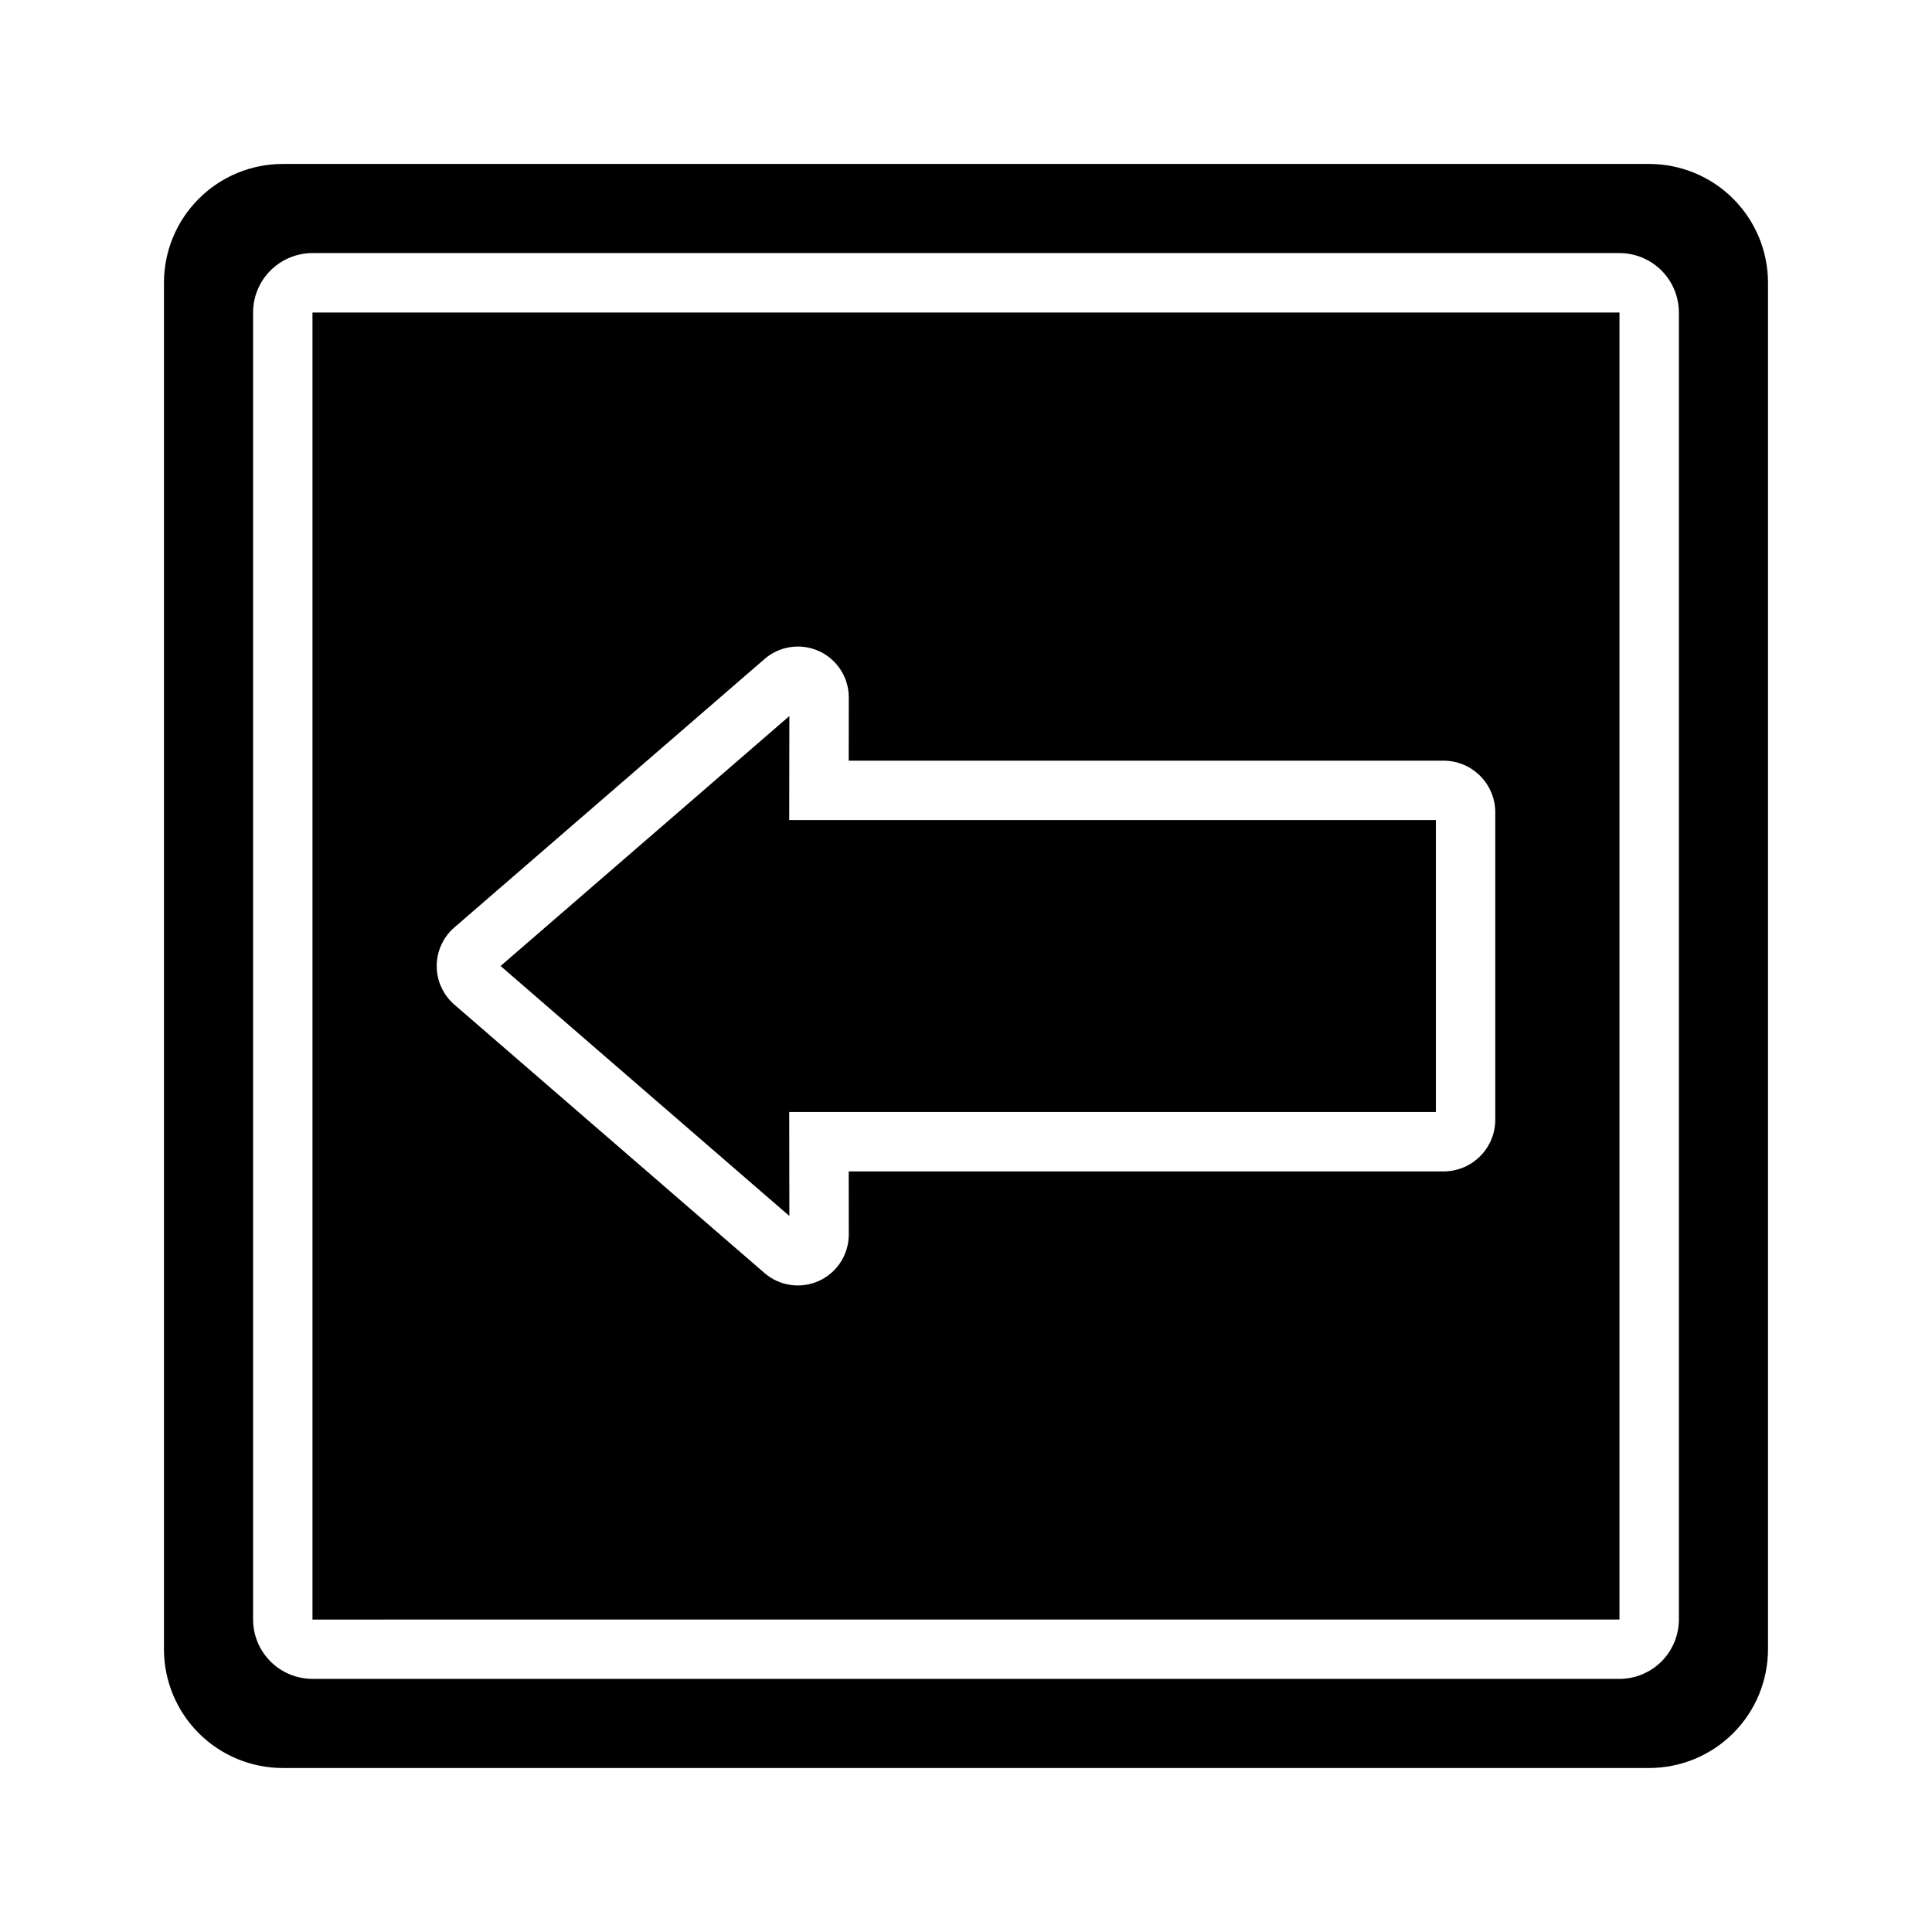
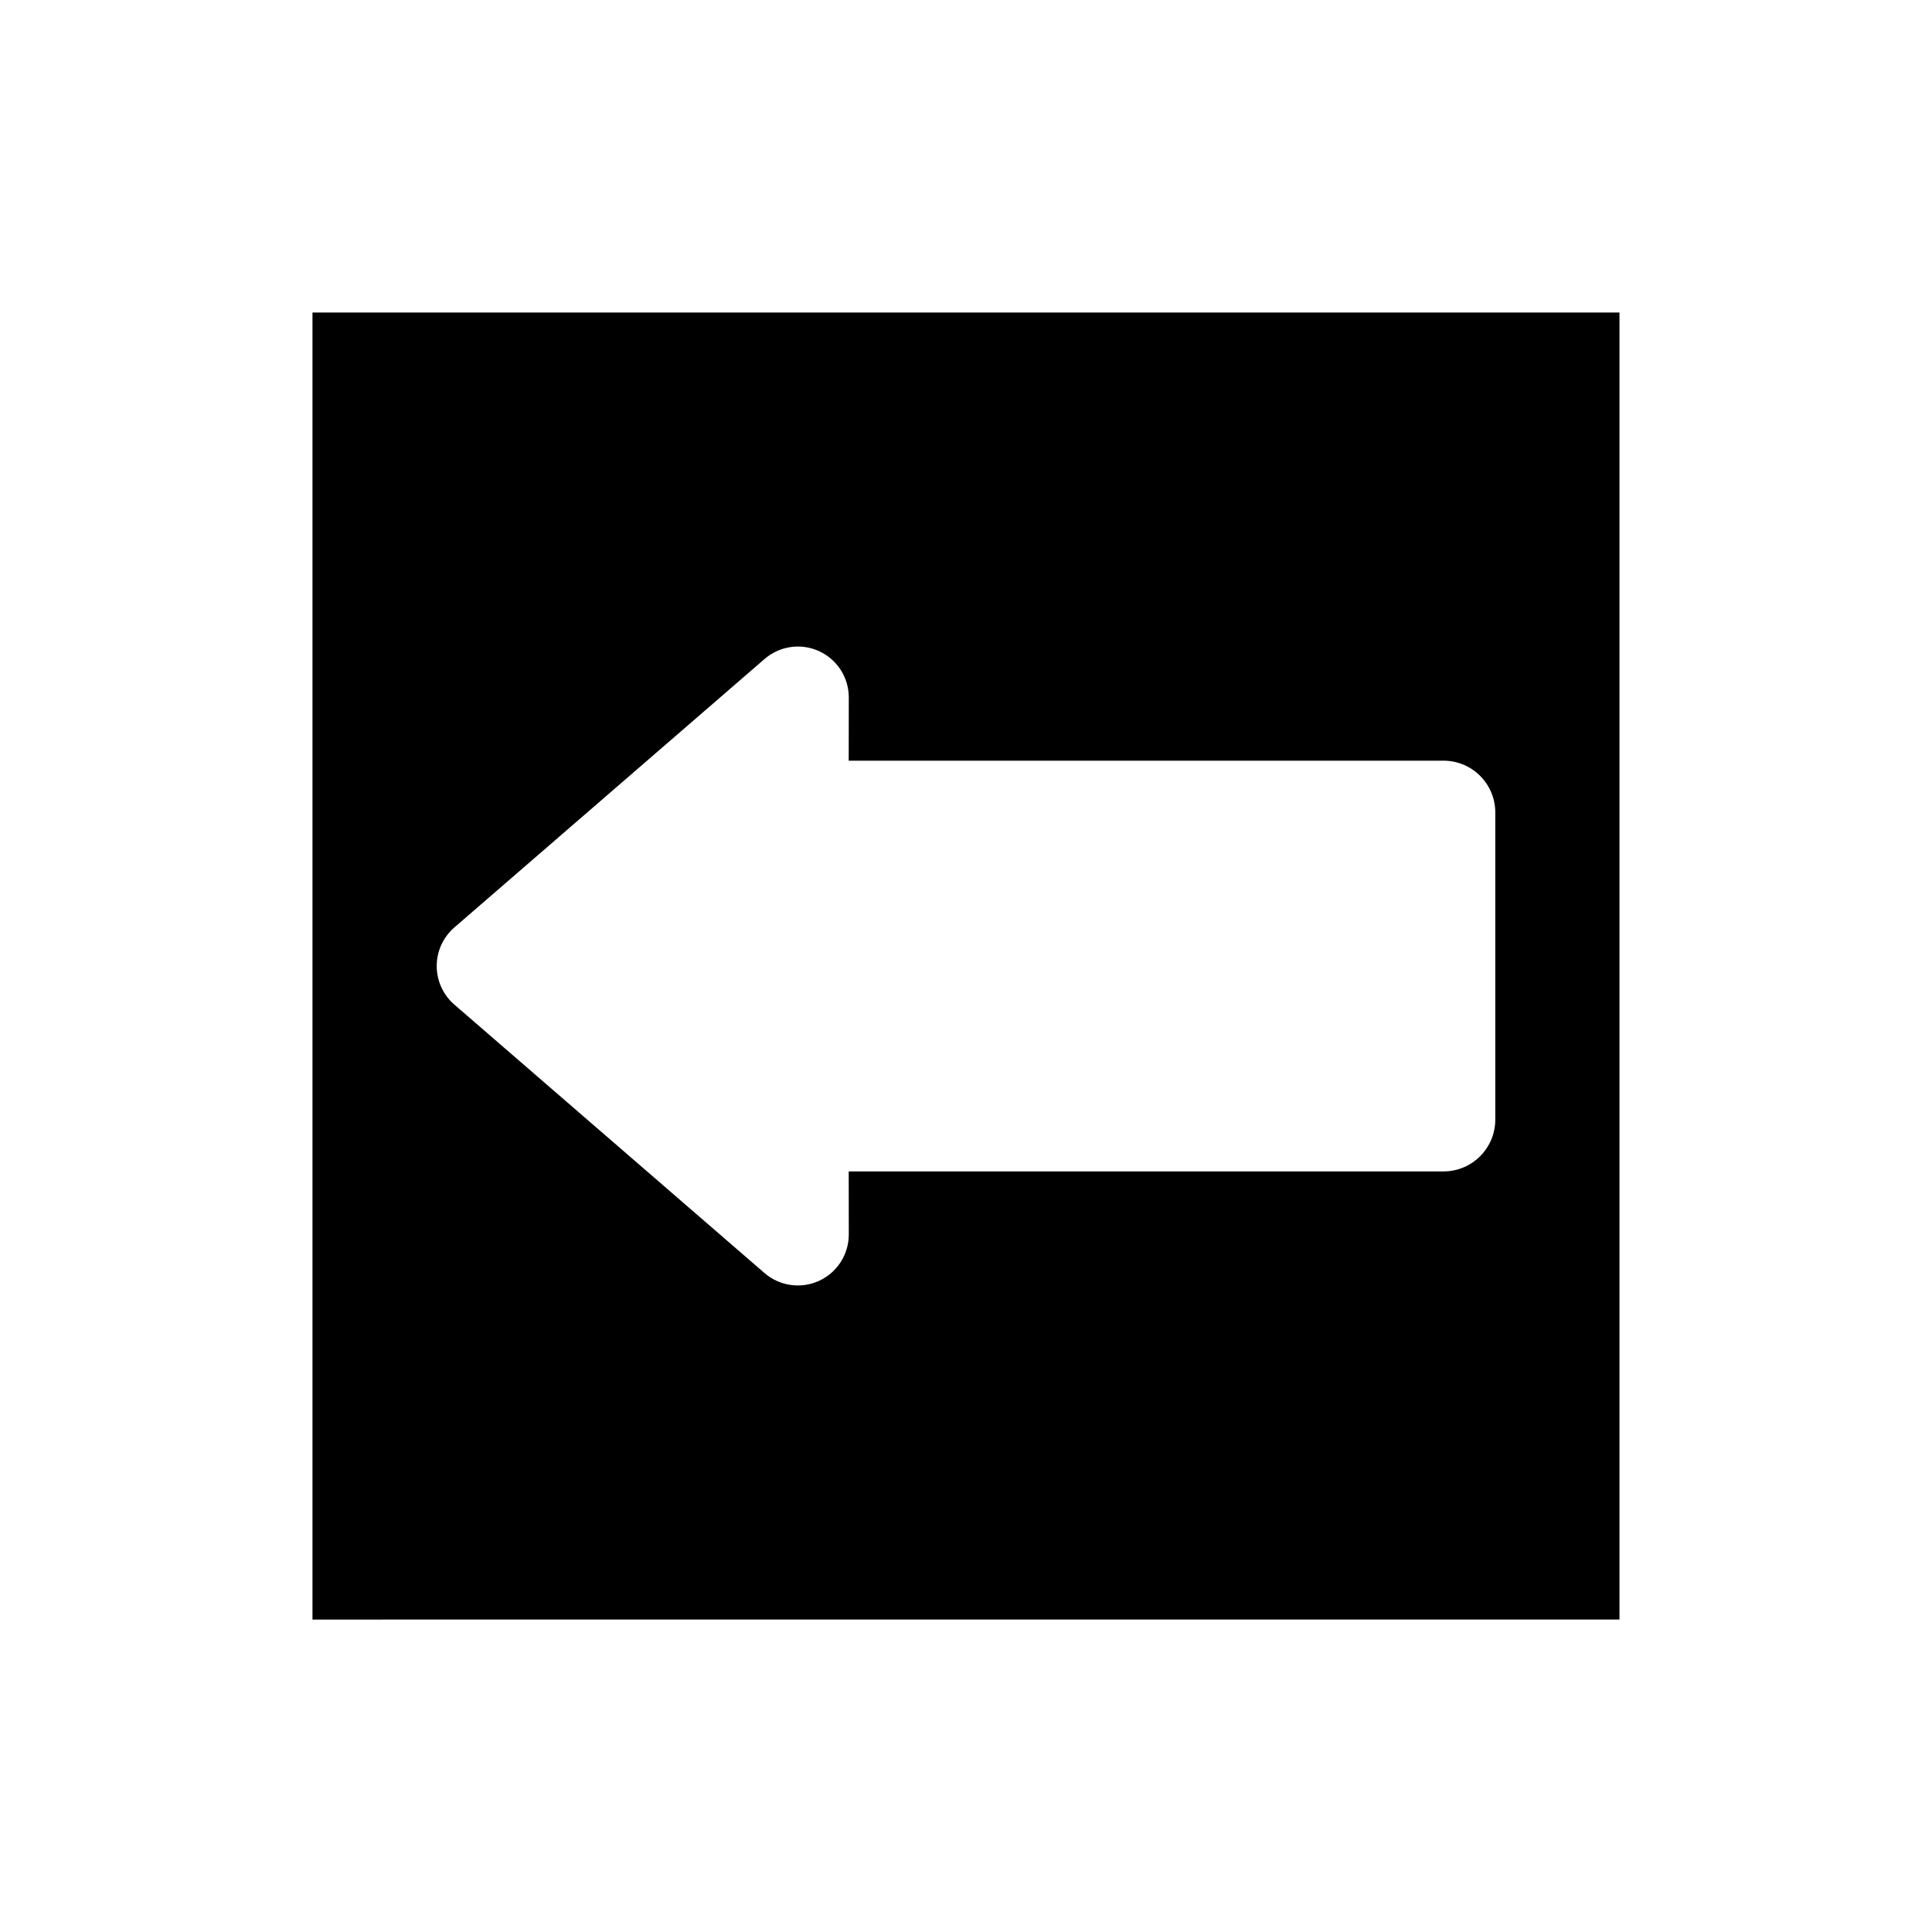
<svg xmlns="http://www.w3.org/2000/svg" fill="#000000" width="800px" height="800px" version="1.1" viewBox="144 144 512 512">
  <g>
-     <path d="m581.05 187.45h-362.11c-8.352 0-16.359 3.316-22.266 9.223s-9.223 13.914-9.223 22.266v362.11c0 8.352 3.316 16.359 9.223 22.266s13.914 9.223 22.266 9.223h362.11c8.352 0 16.359-3.316 22.266-9.223s9.223-13.914 9.223-22.266v-362.11c0-8.352-3.316-16.359-9.223-22.266s-13.914-9.223-22.266-9.223zm7.871 385.73c-0.004 4.172-1.664 8.176-4.613 11.129-2.953 2.949-6.957 4.609-11.129 4.613h-346.37c-4.172-0.004-8.176-1.664-11.125-4.613-2.953-2.953-4.613-6.957-4.617-11.129v-346.37c0.004-4.172 1.664-8.176 4.617-11.125 2.949-2.953 6.953-4.613 11.125-4.617h346.37c4.172 0.004 8.176 1.664 11.129 4.617 2.949 2.949 4.609 6.953 4.613 11.125z" />
    <path d="m226.81 573.2 346.37-0.012v-346.37h-346.37zm37.57-183.39 82.184-71.125c3.981-3.488 9.633-4.328 14.453-2.144 4.82 2.188 7.918 6.988 7.922 12.281v0.023l-0.02 16.742h157.84c7.57 0.125 13.613 6.348 13.508 13.918v81.012c0.105 7.57-5.938 13.797-13.508 13.918h-157.84l0.02 16.699v0.023c-0.004 5.293-3.094 10.094-7.906 12.289-4.816 2.191-10.469 1.371-14.461-2.102l-82.23-71.172c-2.934-2.57-4.613-6.285-4.606-10.191 0.008-3.902 1.699-7.609 4.644-10.172z" />
-     <path d="m353.15 438.69h171.37v-77.367h-171.37l0.039-27.562-76.531 66.238 76.531 66.25z" />
  </g>
</svg>